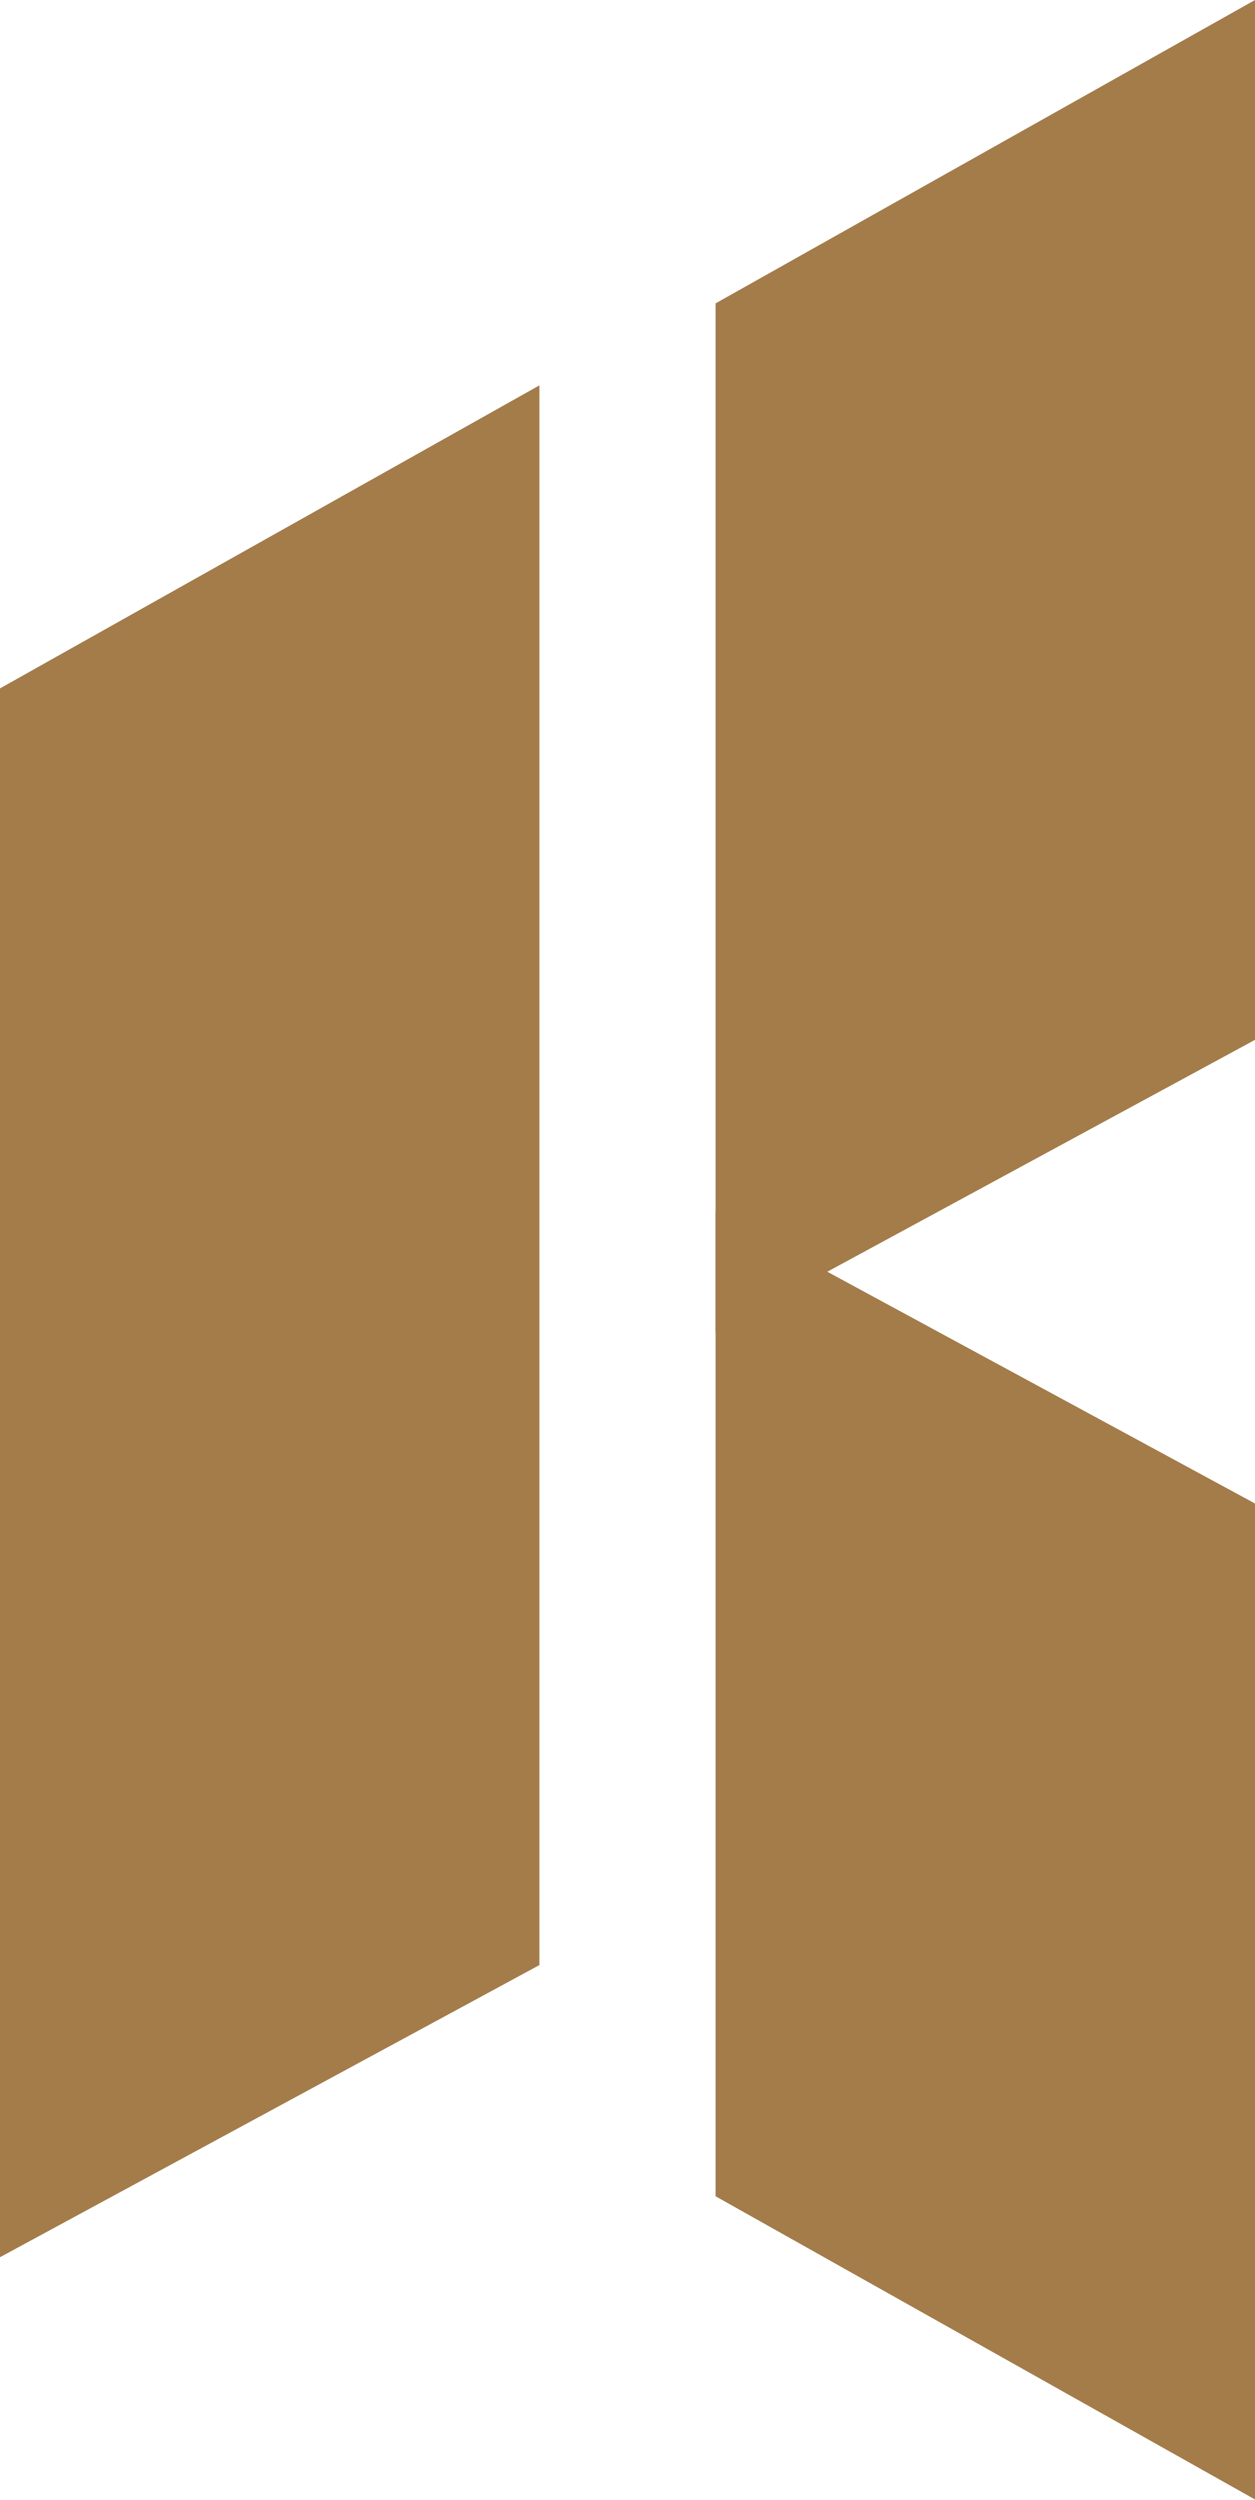
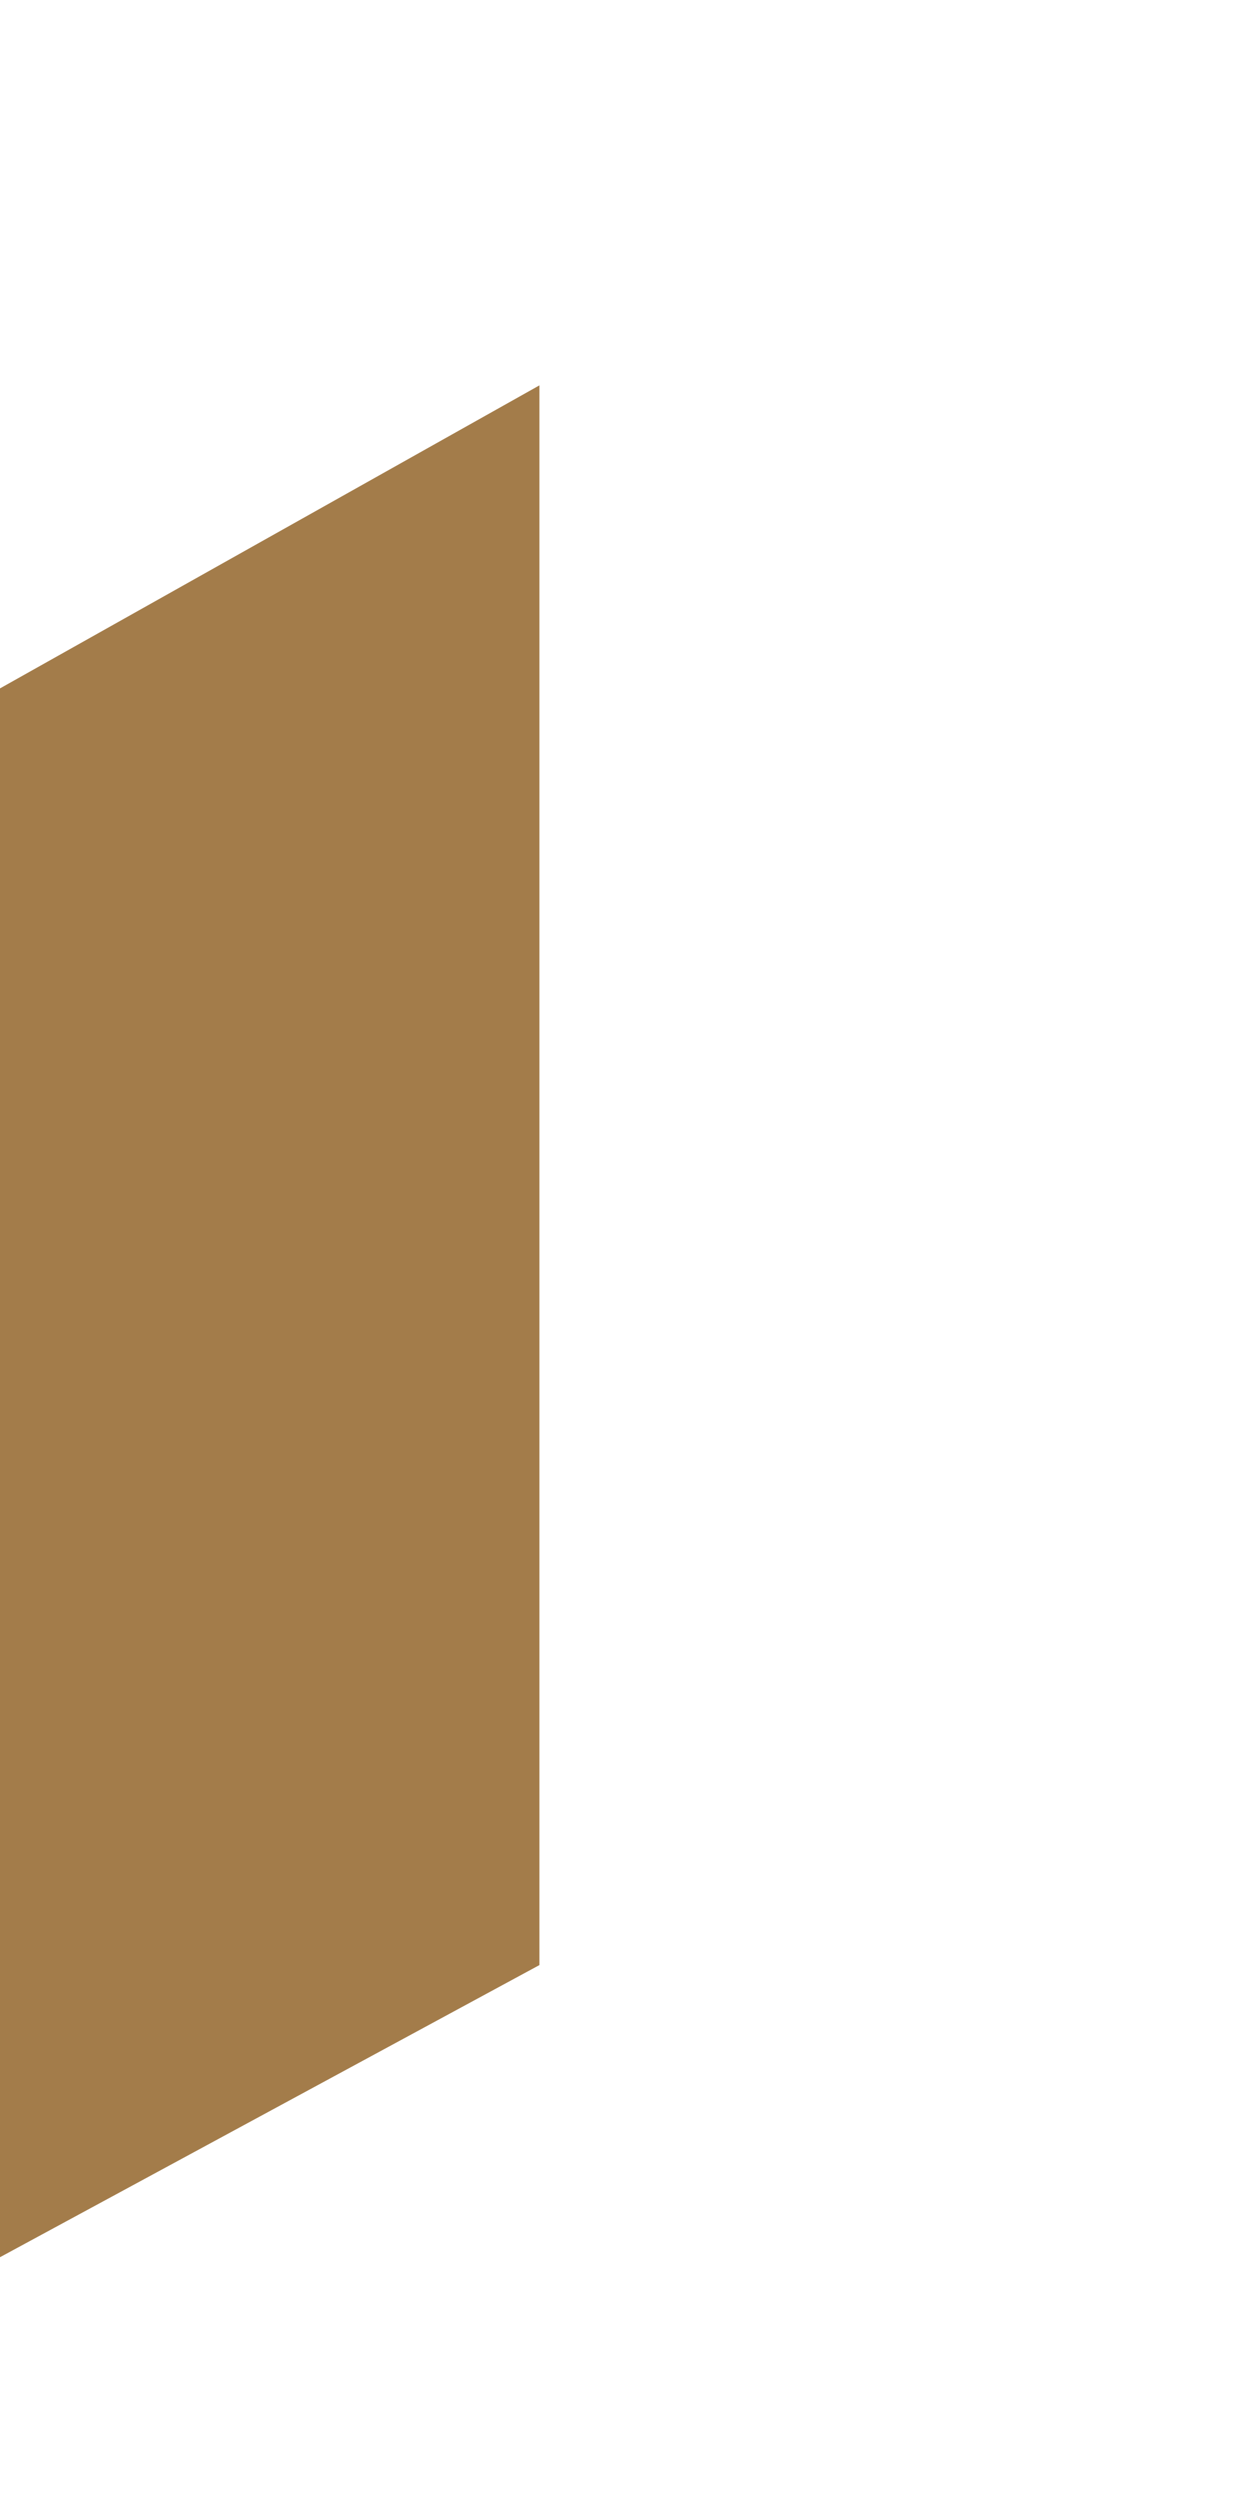
<svg xmlns="http://www.w3.org/2000/svg" width="360" height="717" viewBox="0 0 360 717" fill="none">
-   <path d="M205.266 87.005L359.999 1.5736e-05V298.221L205.266 382.096V87.005Z" fill="#A37C4A" />
+   <path d="M205.266 87.005V298.221L205.266 382.096V87.005Z" fill="#A37C4A" />
  <path d="M3.13334e-05 197.427L154.733 110.518V563.564L3.13334e-05 647.347V197.427Z" fill="#A37C4A" />
-   <path d="M205.266 629.868L359.999 716.824V431.188L205.266 347.359V629.868Z" fill="#A37C4A" />
</svg>